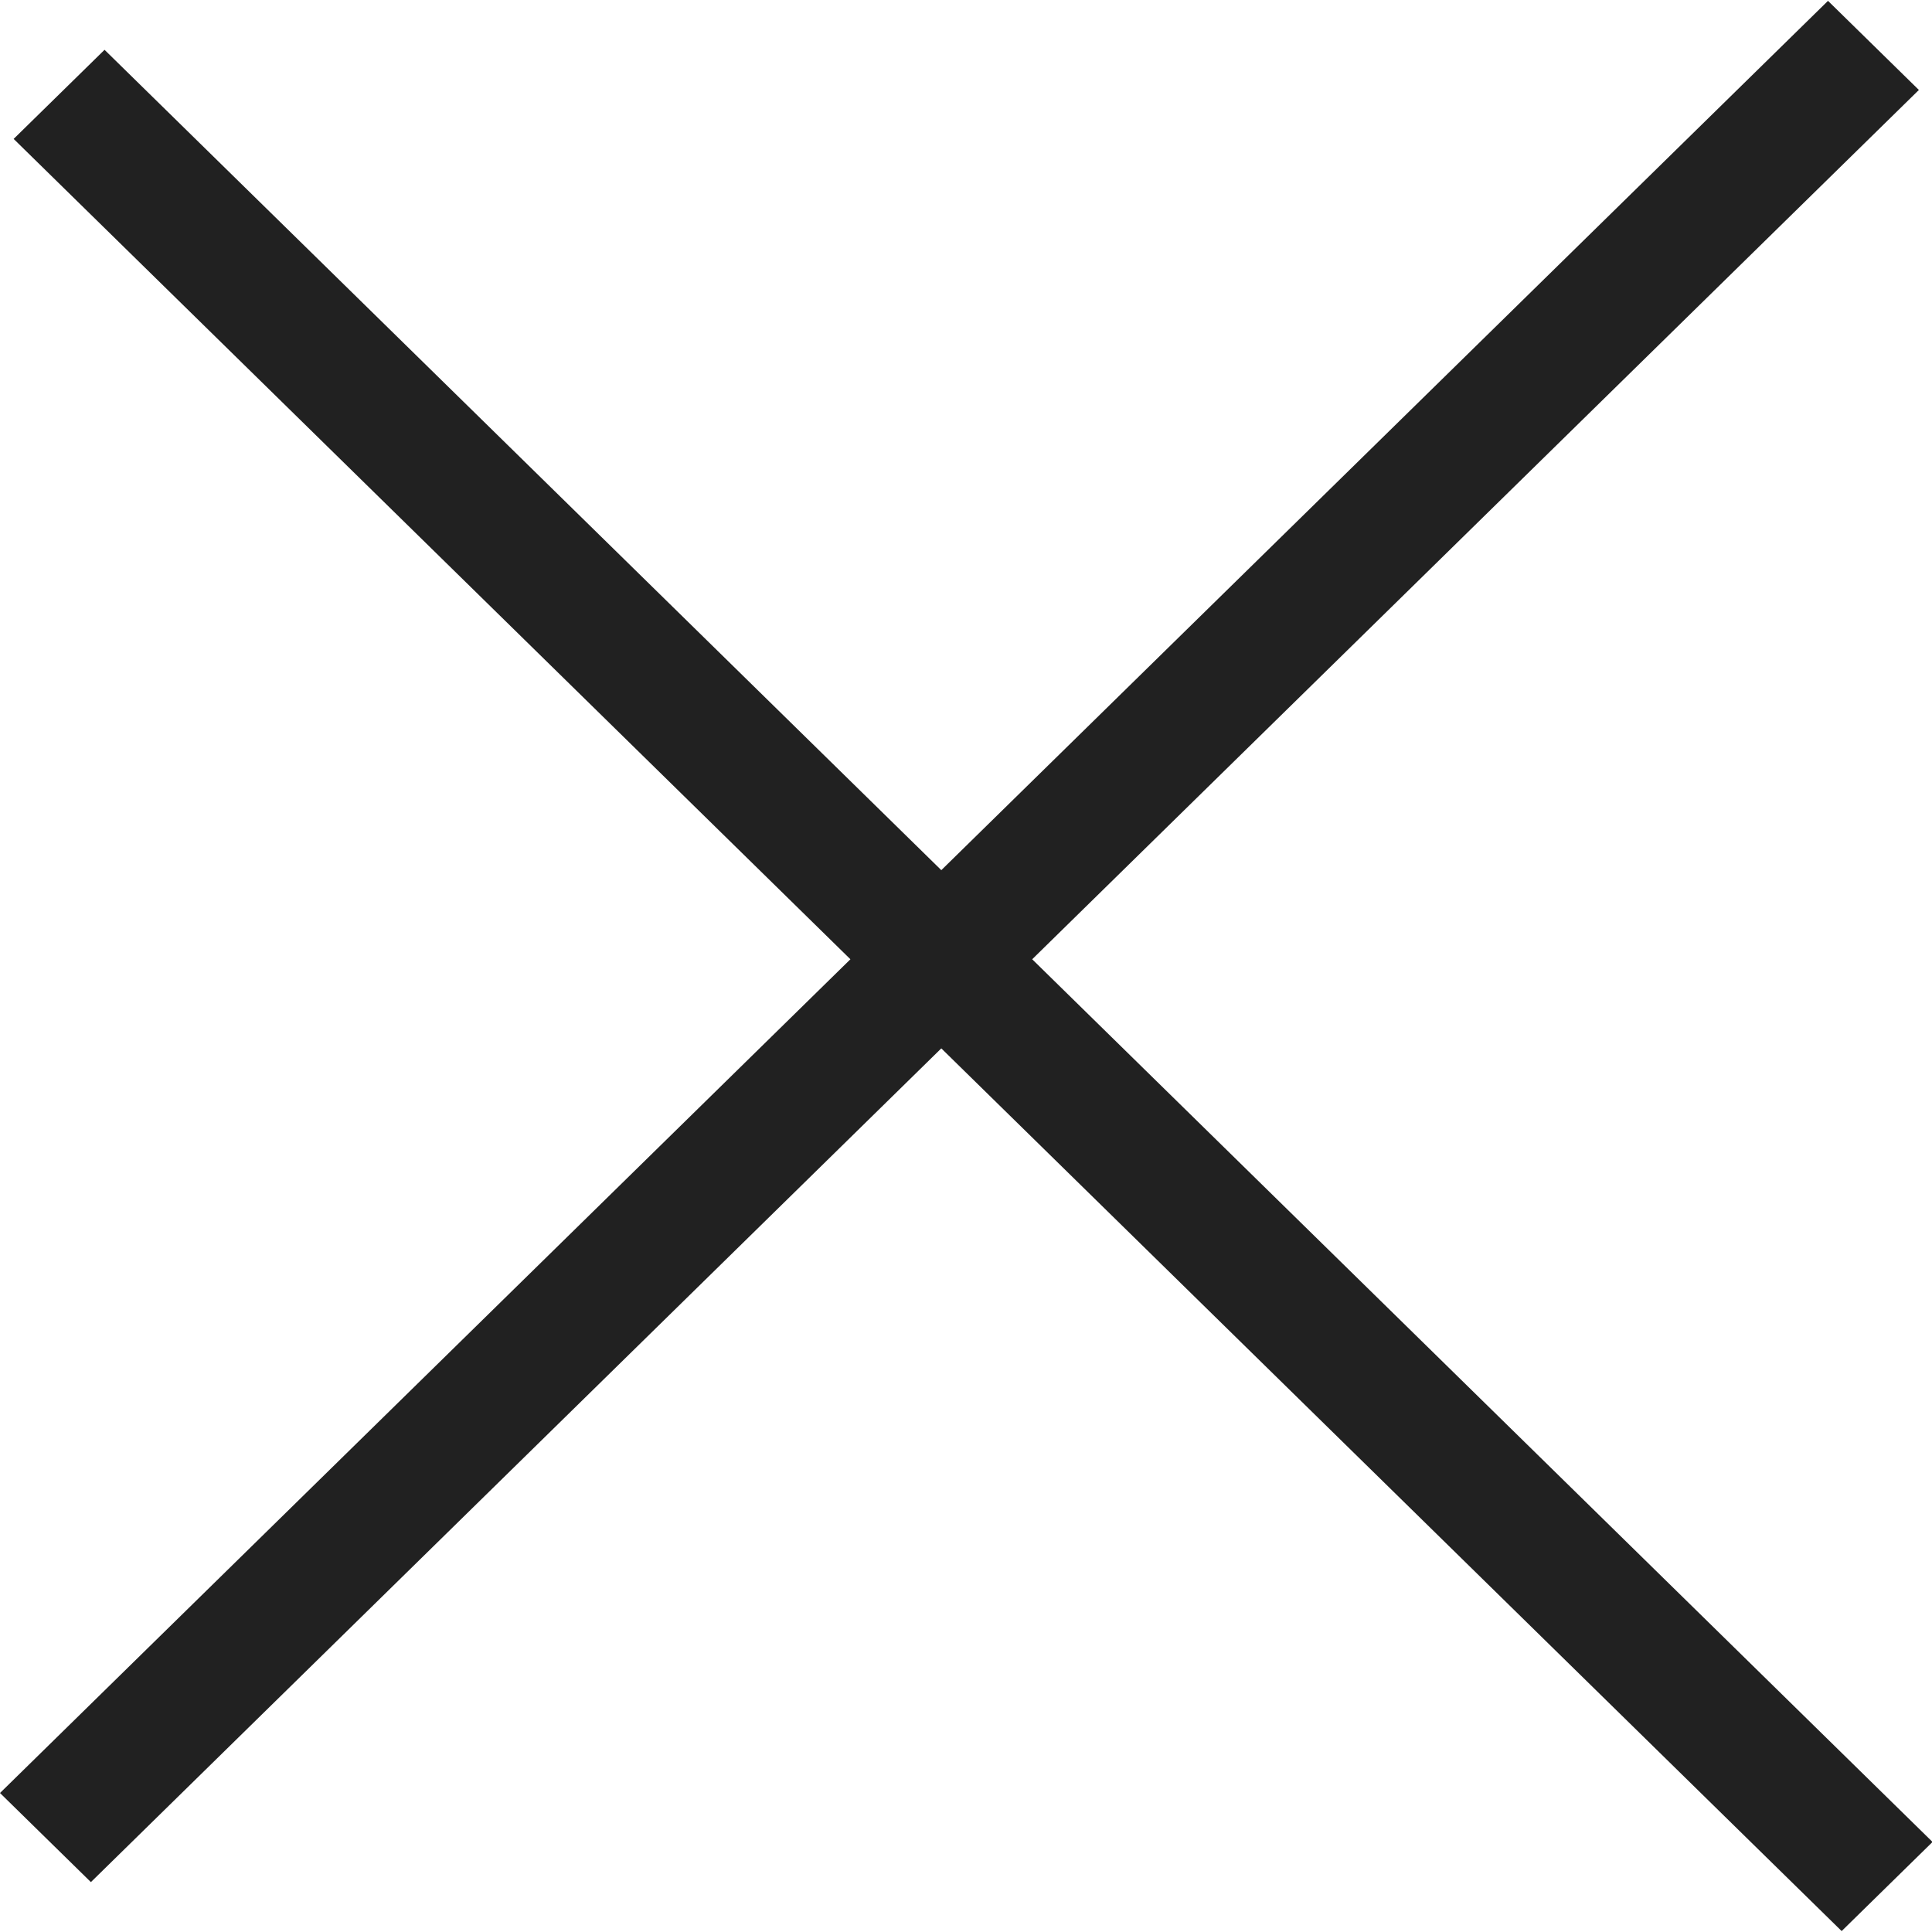
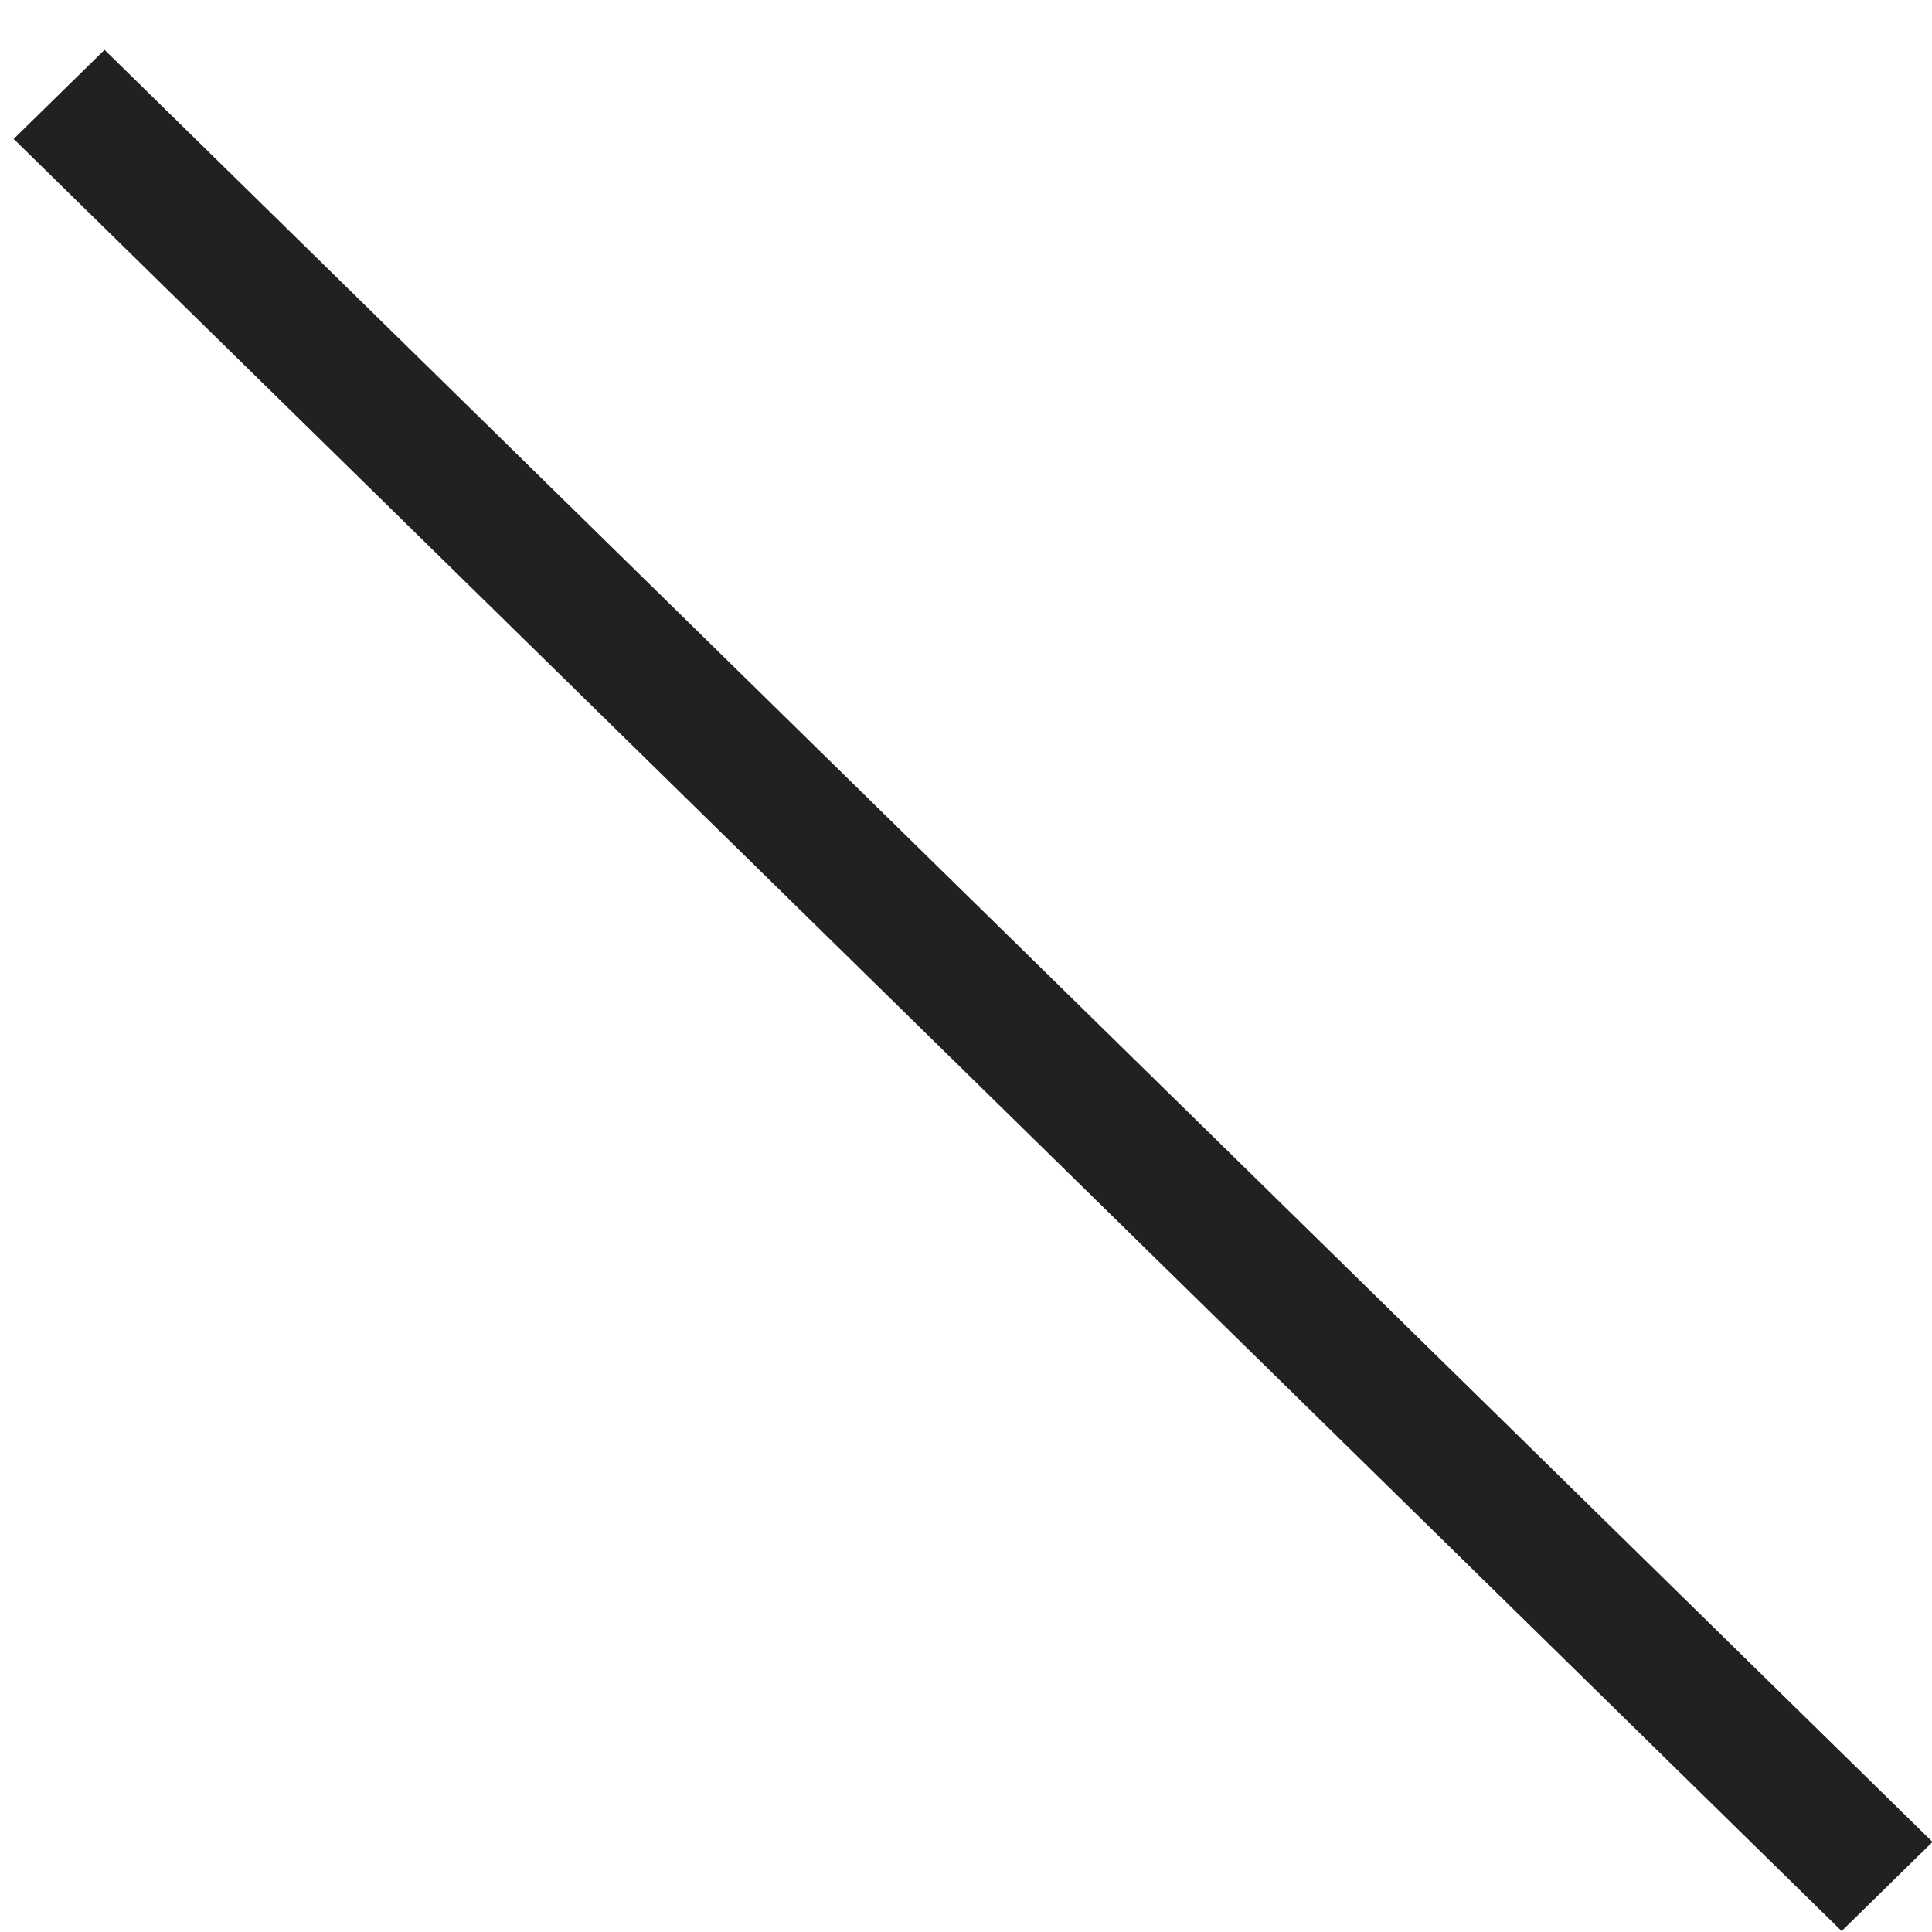
<svg xmlns="http://www.w3.org/2000/svg" width="18" height="18" viewBox="0 0 18 18" fill="none">
-   <rect width="23.853" height="1.186" transform="matrix(0.714 -0.7 0.714 0.7 0 16.705)" fill="#212121" />
  <rect width="23.853" height="1.186" transform="matrix(0.714 0.7 -0.714 0.7 0.974 0.464)" fill="#212121" />
</svg>